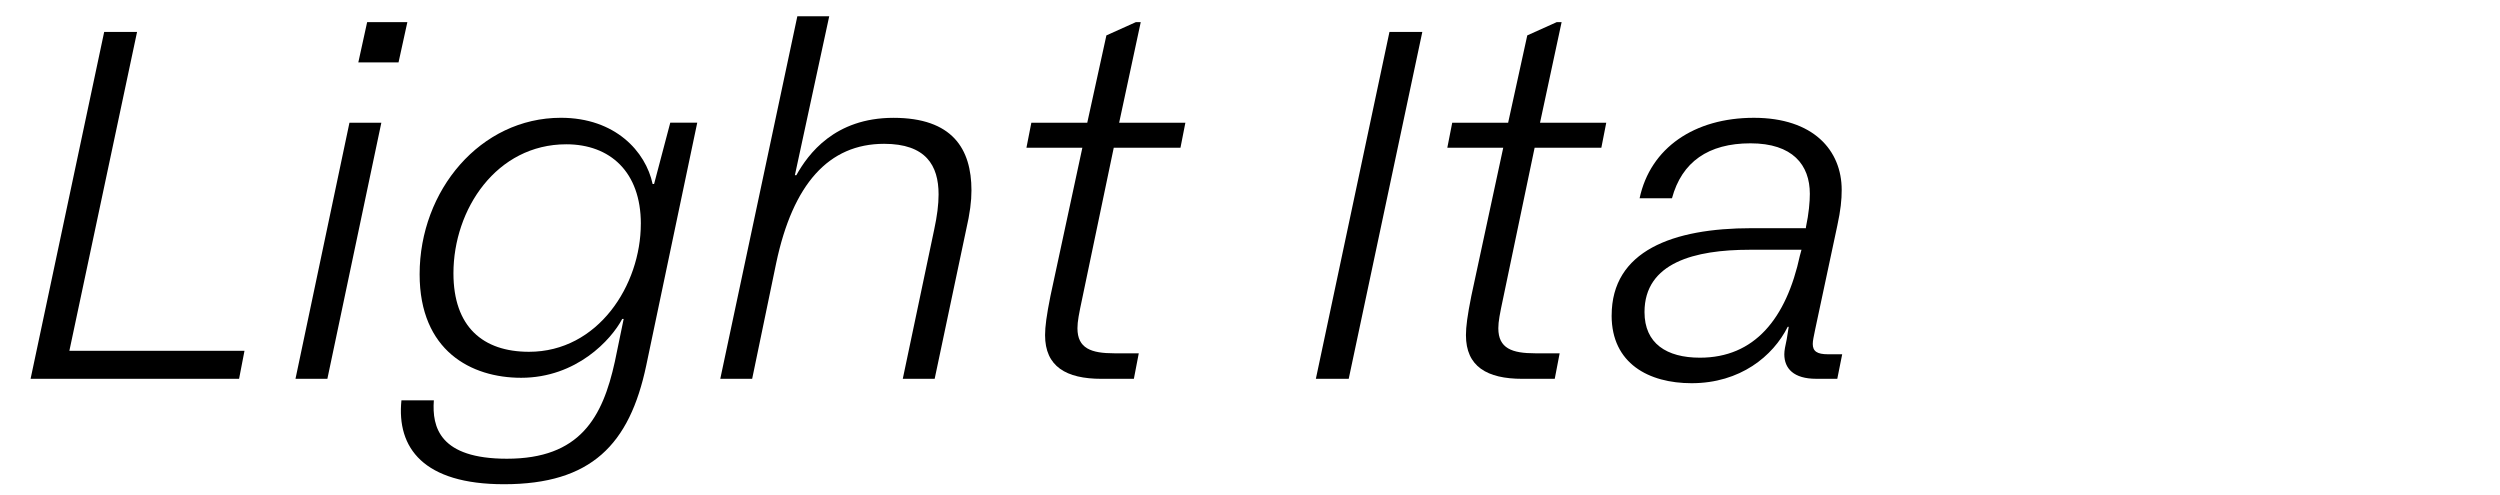
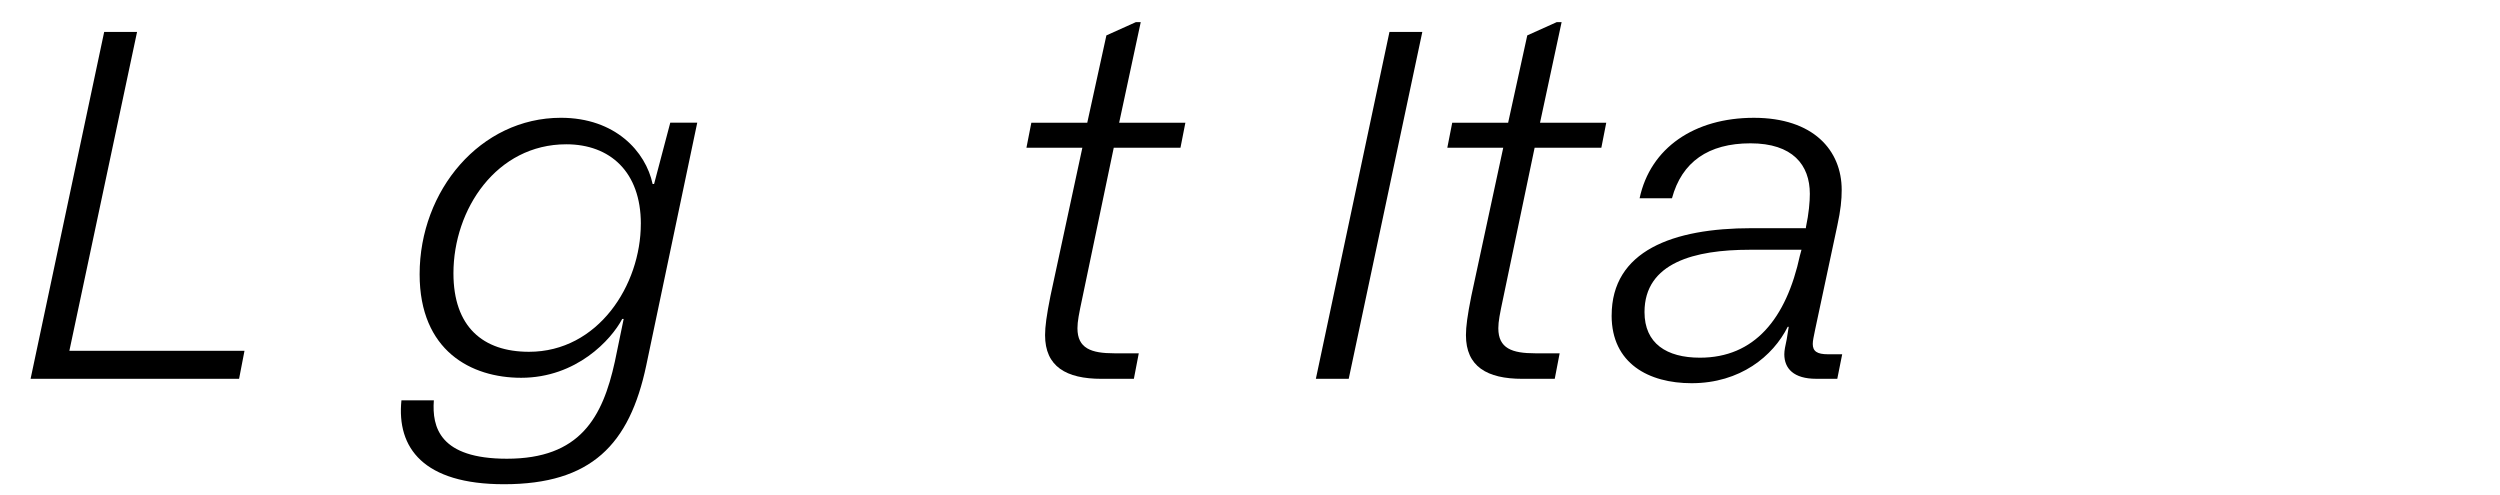
<svg xmlns="http://www.w3.org/2000/svg" viewBox="0 0 1060 210">
  <defs>
    <style>
      .cls-1 {
        fill: none;
      }
    </style>
  </defs>
  <g id="Bounding_box" data-name="Bounding box">
-     <rect class="cls-1" x="-.75" y="0" width="948.57" height="210" />
-   </g>
+     </g>
  <g id="Typeface">
    <g>
      <path d="M44.17,13.55h13.94l-28.7,135.2h74.25l-2.29,11.86H12.97L44.17,13.55Z" />
-       <path d="M148.17,52.03h13.52l-22.88,108.57h-13.52l22.88-108.57ZM155.66,9.39h17.06l-3.74,17.06h-17.05l3.74-17.06Z" />
      <path d="M170.22,169.75h13.73c-.83,11.44,2.5,24.75,30.99,24.75,30.99,0,40.56-17.47,45.76-41.18l3.74-18.1h-.62c-4.58,8.74-19.34,24.96-42.85,24.96-21.21,0-43.05-11.44-43.05-43.89,0-35.57,25.79-66.35,59.9-66.35,23.09,0,35.98,14.35,38.89,28.08h.62l6.86-26h11.44l-21.63,102.96c-7.07,33.49-23.29,50.33-60.32,50.33-34.11,0-45.55-15.39-43.47-35.57ZM271.72,94.88c0-22.05-13.1-33.7-31.62-33.7-29.53,0-47.84,27.46-47.84,54.7,0,22.67,12.48,33.28,32.03,33.28,29.33,0,47.42-28.29,47.42-54.29Z" />
-       <path d="M338.07,6.9h13.52l-14.56,67.39h.62c4.99-8.94,16.22-24.33,41.18-24.33s33.07,13.1,33.07,30.78c0,4.58-.62,9.57-2.29,16.85l-13.31,63.02h-13.52l13.31-63.23c1.25-5.82,1.87-10.61,1.87-14.98,0-12.27-5.41-21.42-23.09-21.42-23.5,0-38.69,17.06-45.76,50.54l-10.19,49.09h-13.52L338.07,6.9Z" />
      <path d="M443.11,142.09c0-3.54.62-8.32,2.29-16.64l13.52-62.81h-23.71l2.08-10.61h23.71l8.11-37.02,12.48-5.62h2.08l-9.15,42.64h28.08l-2.08,10.61h-28.29l-13.31,63.65c-1.46,6.86-2.08,9.98-2.08,12.9,0,8.53,5.82,10.61,15.6,10.61h10.4l-2.08,10.82h-13.73c-14.98,0-23.92-5.2-23.92-18.51Z" />
      <path d="M589.12,13.55h13.94l-31.2,147.05h-13.93l31.2-147.05Z" />
      <path d="M621.56,142.09c0-3.54.62-8.32,2.29-16.64l13.52-62.81h-23.71l2.08-10.61h23.71l8.11-37.02,12.48-5.62h2.08l-9.15,42.64h28.08l-2.08,10.61h-28.29l-13.31,63.65c-1.46,6.86-2.08,9.98-2.08,12.9,0,8.53,5.82,10.61,15.6,10.61h10.4l-2.08,10.82h-13.73c-14.98,0-23.92-5.2-23.92-18.51Z" />
      <path d="M683.34,133.77c0-27.46,26-37.02,59.28-37.02h23.09v-.42c1.25-5.82,1.66-10.82,1.66-14.14,0-12.27-7.28-21.42-25.17-21.42s-29.12,7.9-33.28,23.29h-13.73c4.58-21.42,23.29-34.11,48.46-34.11s37.23,13.73,37.23,30.58c0,4.16-.42,8.53-1.87,15.18l-9.36,43.89c-.62,3.12-1.04,4.78-1.04,6.24,0,3.12,1.87,4.37,6.45,4.37h6.03l-2.08,10.4h-8.94c-9.57,0-13.52-4.37-13.52-10.4,0-1.66.42-3.54,1.04-6.45l.83-5.2h-.42c-6.24,12.48-20.18,23.92-40.77,23.92-18.1,0-33.9-8.32-33.9-28.7ZM763.21,108.19l.62-2.29h-22.05c-23.09,0-44.51,5.41-44.51,26.42,0,13.31,9.36,19.34,23.5,19.34,23.09,0,36.61-16.43,42.43-43.47Z" />
    </g>
  </g>
</svg>